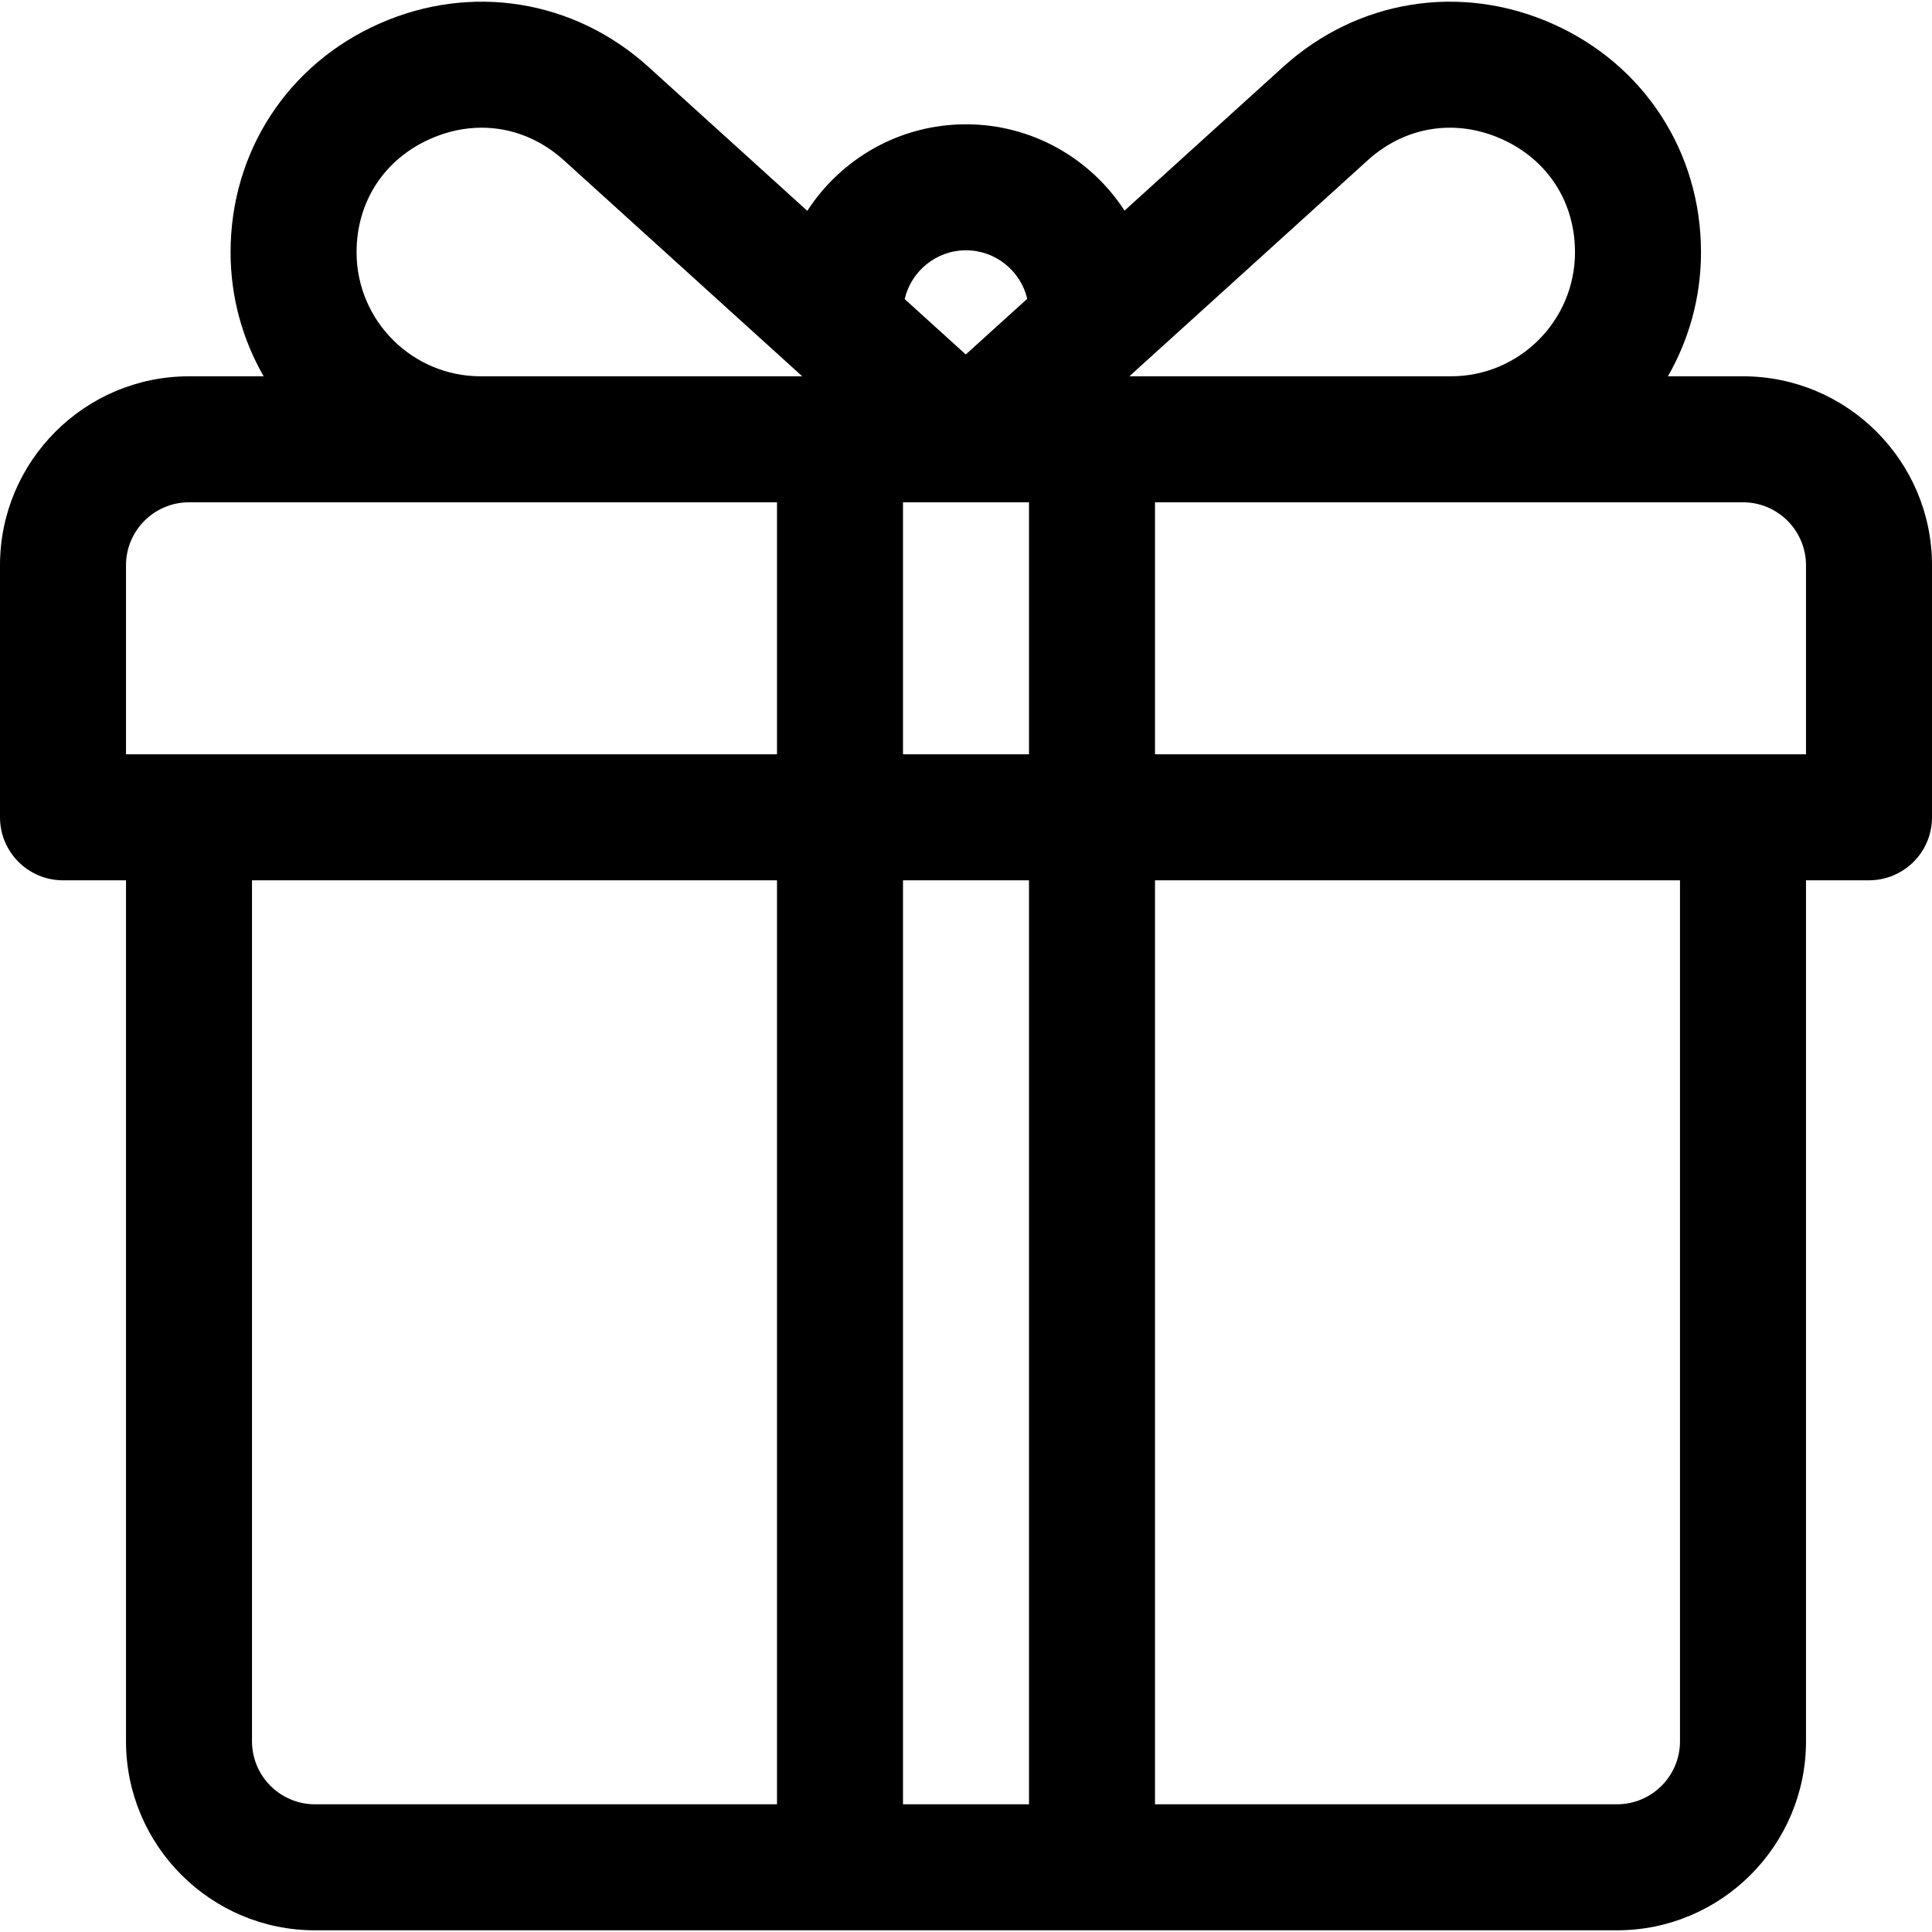
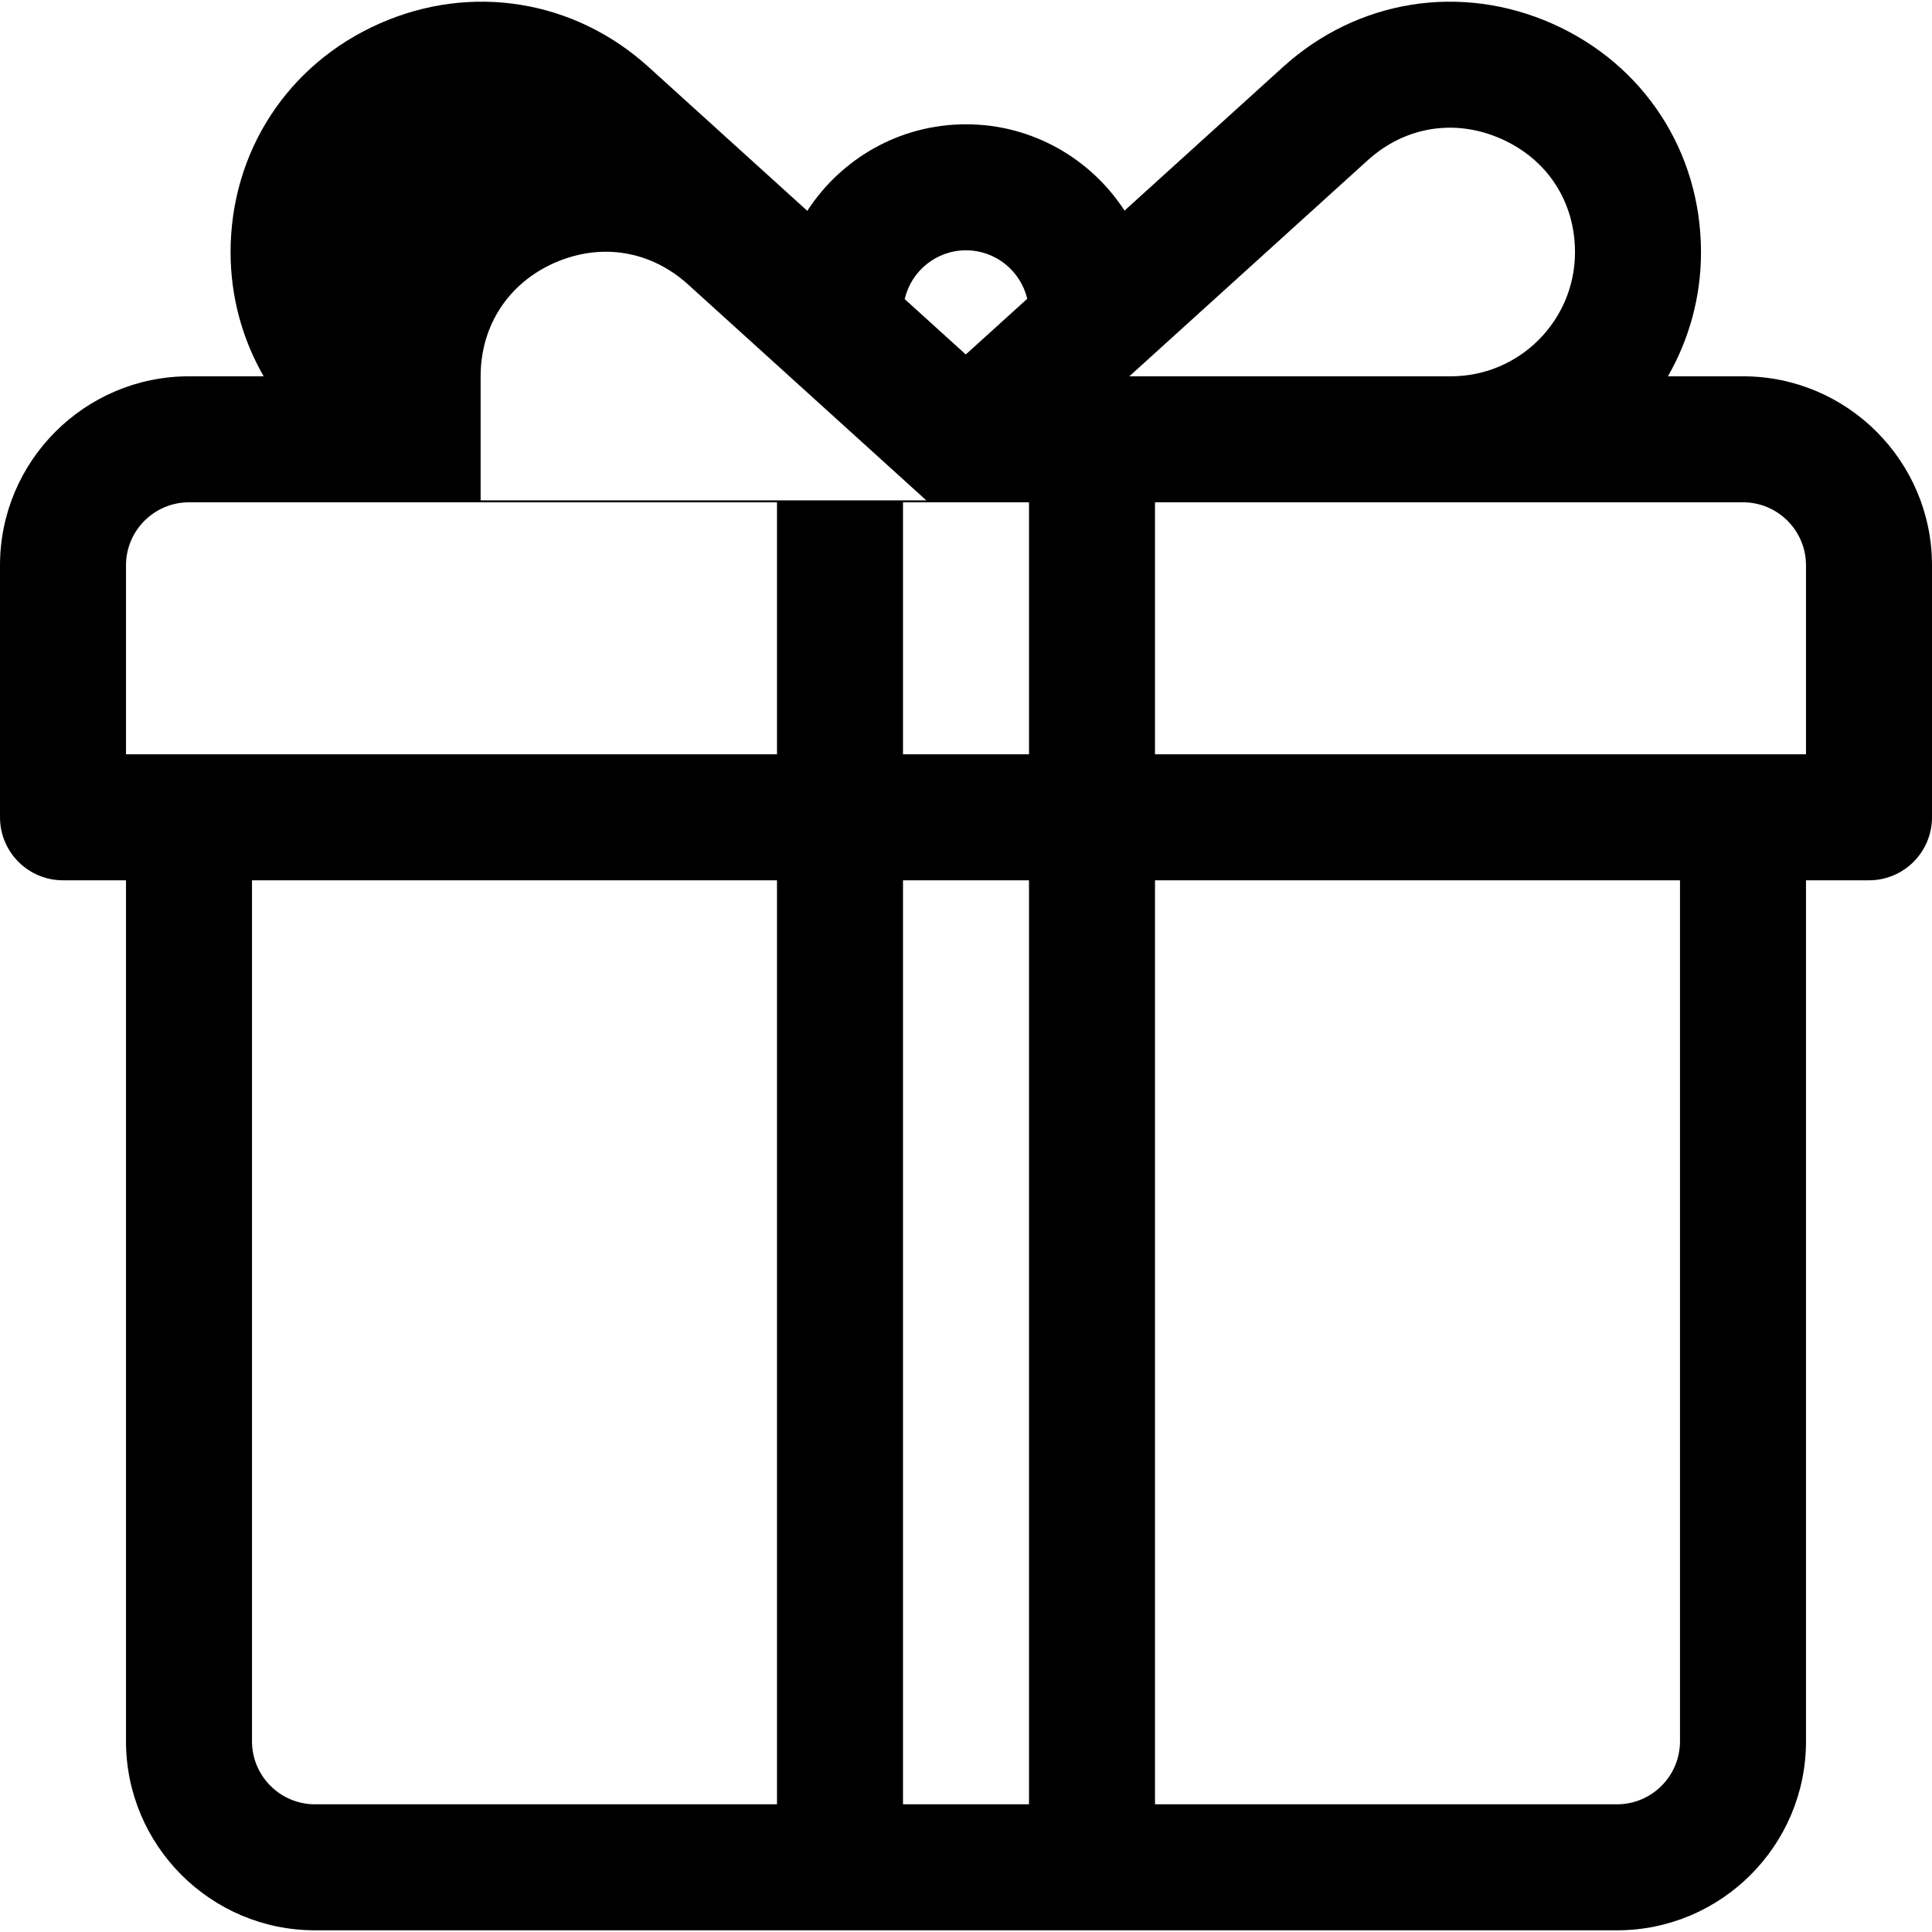
<svg xmlns="http://www.w3.org/2000/svg" version="1.1" id="Layer_1" x="0px" y="0px" viewBox="0 0 512 512" style="enable-background:new 0 0 512 512;" xml:space="preserve">
  <g>
    <g>
-       <path d="M461.913,99.724h-19.897c5.565-9.696,8.766-20.915,8.766-32.875c0-26.592-15.102-49.804-39.411-60.581    c-24.311-10.778-51.652-6.378-71.354,11.479l-42.003,38.065c-8.939-13.75-24.427-22.871-42.015-22.871    c-17.615,0-33.124,9.148-42.056,22.935l-42.074-38.13C152.166-0.109,124.823-4.508,100.516,6.27    c-24.31,10.775-39.411,33.989-39.411,60.58c0,11.96,3.201,23.178,8.766,32.875H50.087C22.469,99.724,0,122.193,0,149.811v66.783    c0,9.22,7.475,16.696,16.696,16.696h16.696v228.174c0,27.618,22.469,50.087,50.087,50.087c16.253,0,332.503,0,345.043,0    c27.618,0,50.087-22.469,50.087-50.087V233.29h16.696c9.22,0,16.696-7.475,16.696-16.696v-66.783    C512,122.193,489.531,99.724,461.913,99.724z M205.913,478.159H83.478c-9.206,0-16.696-7.49-16.696-16.696V233.29h139.13V478.159z     M205.913,199.898c-7.13,0-165.34,0-172.522,0v-50.087c0-9.206,7.49-16.696,16.696-16.696c5.941,0,148.658,0,155.826,0V199.898z     M127.371,99.723v0.001c-18.127,0-32.875-14.748-32.875-32.875c0-13.392,7.309-24.627,19.552-30.054    c4.472-1.982,9.075-2.956,13.601-2.956c7.866,0,15.499,2.944,21.798,8.651l63.155,57.234H127.371z M256,66.333    c7.879,0,14.485,5.493,16.23,12.847l-16.286,14.759L239.75,79.262C241.463,71.867,248.091,66.333,256,66.333z M272.696,478.159    h-33.391V233.29h33.391V478.159z M272.696,199.898h-33.391v-66.783c11.935,0,21.339,0,33.391,0V199.898z M362.44,42.491    c9.924-8.992,23.156-11.12,35.399-5.694c12.242,5.426,19.552,16.662,19.552,30.053c0,18.127-14.748,32.875-32.875,32.875h-85.231    L362.44,42.491z M445.217,461.464c0,9.206-7.49,16.696-16.696,16.696H306.087V233.29h139.13V461.464z M478.609,199.898    c-7.184,0-165.396,0-172.522,0v-66.783c7.026,0,149.731,0,155.826,0c9.206,0,16.696,7.49,16.696,16.696V199.898z" />
+       <path d="M461.913,99.724h-19.897c5.565-9.696,8.766-20.915,8.766-32.875c0-26.592-15.102-49.804-39.411-60.581    c-24.311-10.778-51.652-6.378-71.354,11.479l-42.003,38.065c-8.939-13.75-24.427-22.871-42.015-22.871    c-17.615,0-33.124,9.148-42.056,22.935l-42.074-38.13C152.166-0.109,124.823-4.508,100.516,6.27    c-24.31,10.775-39.411,33.989-39.411,60.58c0,11.96,3.201,23.178,8.766,32.875H50.087C22.469,99.724,0,122.193,0,149.811v66.783    c0,9.22,7.475,16.696,16.696,16.696h16.696v228.174c0,27.618,22.469,50.087,50.087,50.087c16.253,0,332.503,0,345.043,0    c27.618,0,50.087-22.469,50.087-50.087V233.29h16.696c9.22,0,16.696-7.475,16.696-16.696v-66.783    C512,122.193,489.531,99.724,461.913,99.724z M205.913,478.159H83.478c-9.206,0-16.696-7.49-16.696-16.696V233.29h139.13V478.159z     M205.913,199.898c-7.13,0-165.34,0-172.522,0v-50.087c0-9.206,7.49-16.696,16.696-16.696c5.941,0,148.658,0,155.826,0V199.898z     M127.371,99.723v0.001c0-13.392,7.309-24.627,19.552-30.054    c4.472-1.982,9.075-2.956,13.601-2.956c7.866,0,15.499,2.944,21.798,8.651l63.155,57.234H127.371z M256,66.333    c7.879,0,14.485,5.493,16.23,12.847l-16.286,14.759L239.75,79.262C241.463,71.867,248.091,66.333,256,66.333z M272.696,478.159    h-33.391V233.29h33.391V478.159z M272.696,199.898h-33.391v-66.783c11.935,0,21.339,0,33.391,0V199.898z M362.44,42.491    c9.924-8.992,23.156-11.12,35.399-5.694c12.242,5.426,19.552,16.662,19.552,30.053c0,18.127-14.748,32.875-32.875,32.875h-85.231    L362.44,42.491z M445.217,461.464c0,9.206-7.49,16.696-16.696,16.696H306.087V233.29h139.13V461.464z M478.609,199.898    c-7.184,0-165.396,0-172.522,0v-66.783c7.026,0,149.731,0,155.826,0c9.206,0,16.696,7.49,16.696,16.696V199.898z" />
    </g>
  </g>
  <g>
</g>
  <g>
</g>
  <g>
</g>
  <g>
</g>
  <g>
</g>
  <g>
</g>
  <g>
</g>
  <g>
</g>
  <g>
</g>
  <g>
</g>
  <g>
</g>
  <g>
</g>
  <g>
</g>
  <g>
</g>
  <g>
</g>
</svg>